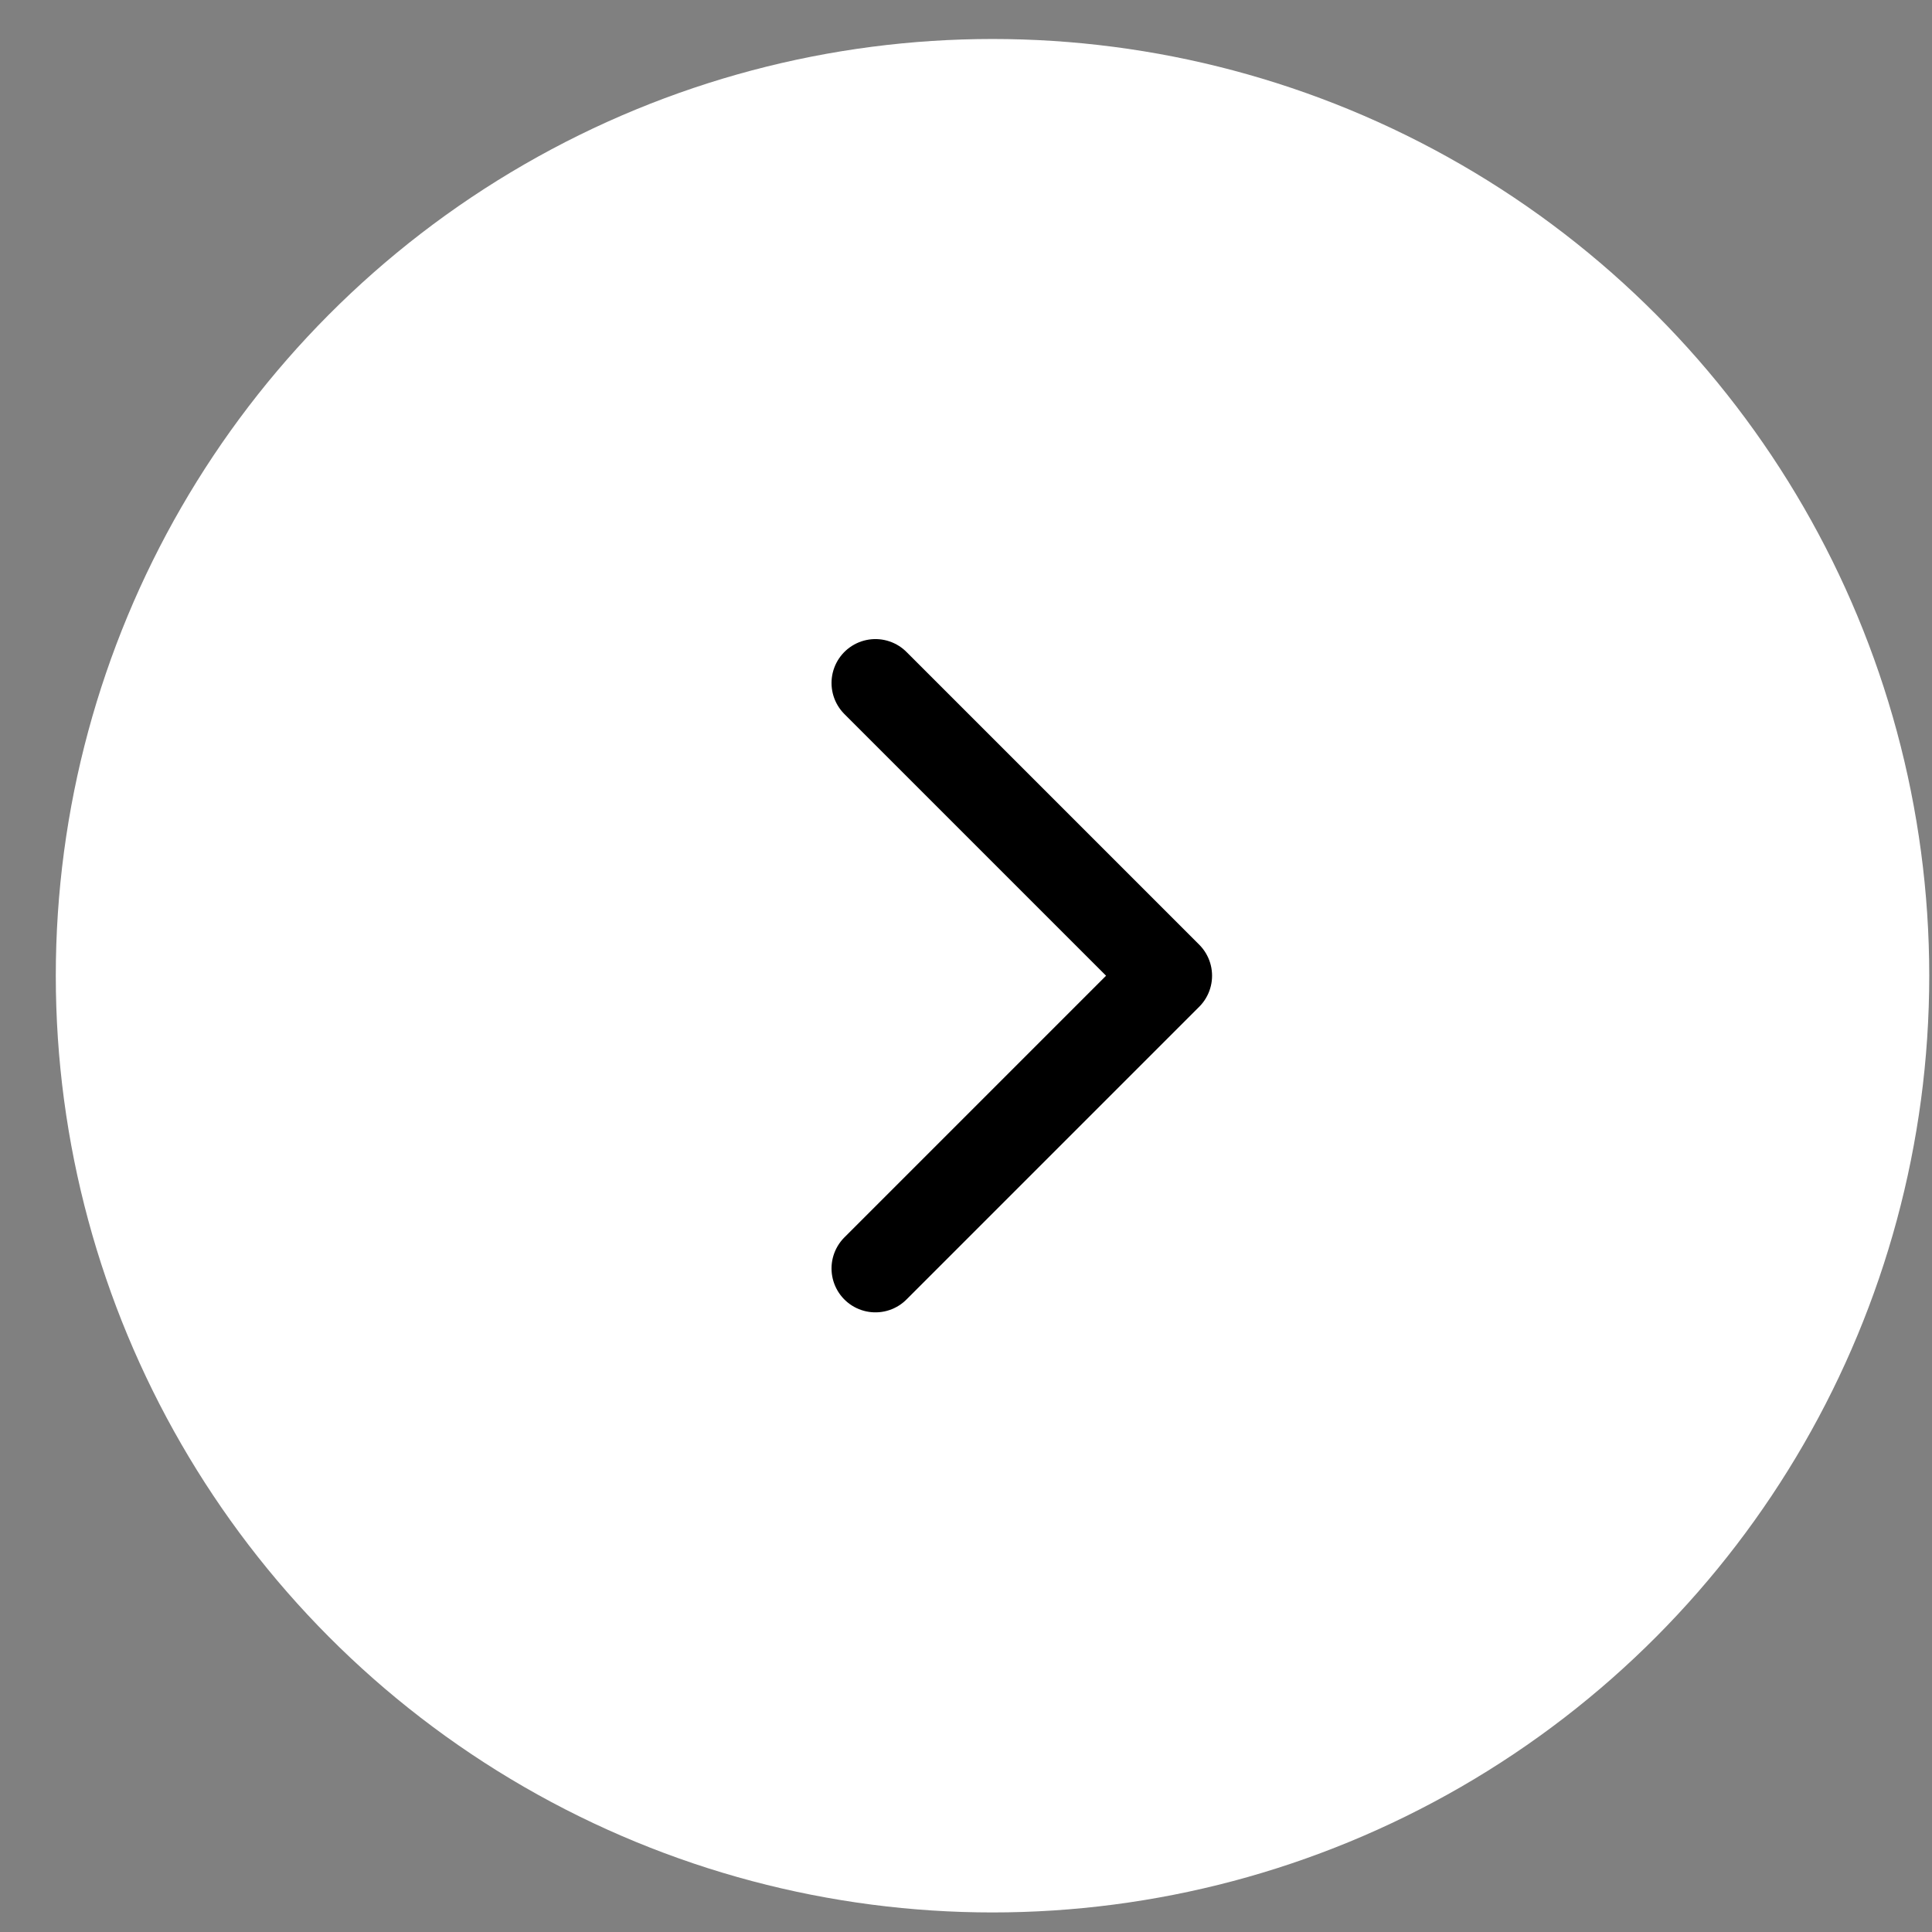
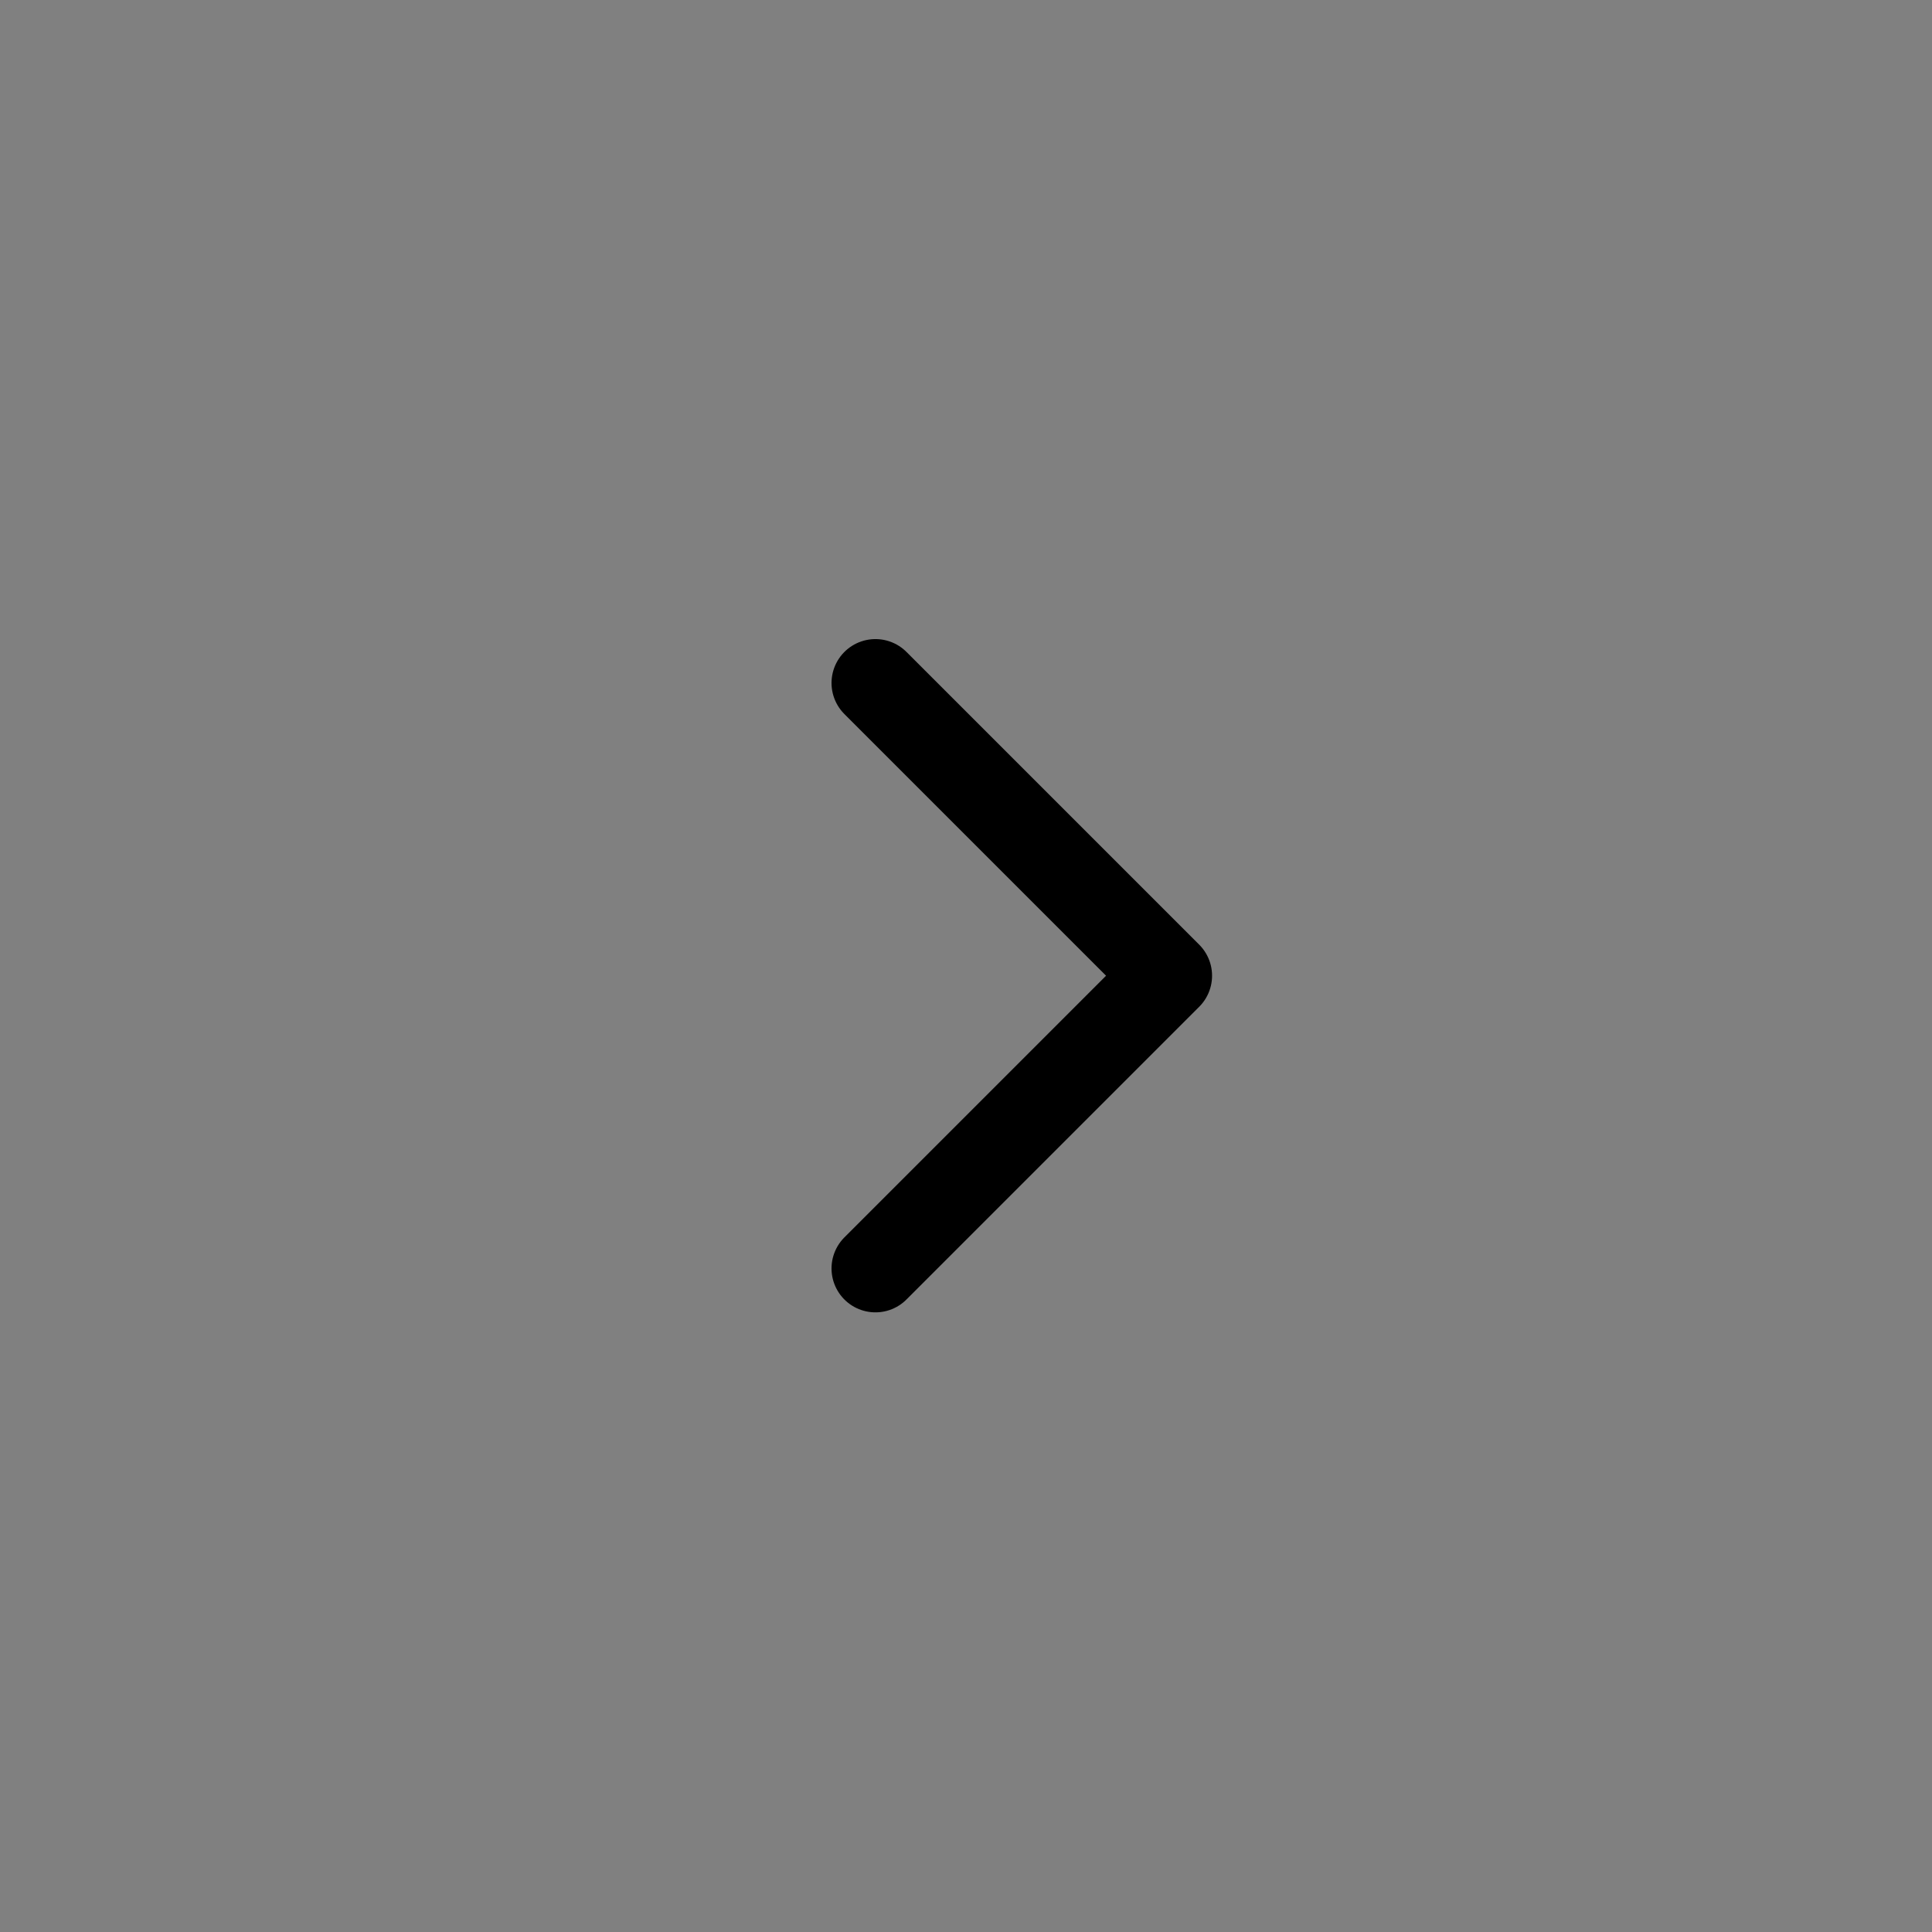
<svg xmlns="http://www.w3.org/2000/svg" width="33" height="33" viewBox="0 0 33 33" fill="none">
  <rect x="0" y="0" width="33" height="33" fill="#808080" stroke="none" />
-   <circle cx="16.953" cy="16.666" r="16" fill="white" />
  <path d="M14.953 21.666L19.953 16.666L14.953 11.666" stroke="black" stroke-width="1.5" stroke-linecap="round" stroke-linejoin="round" />
</svg>